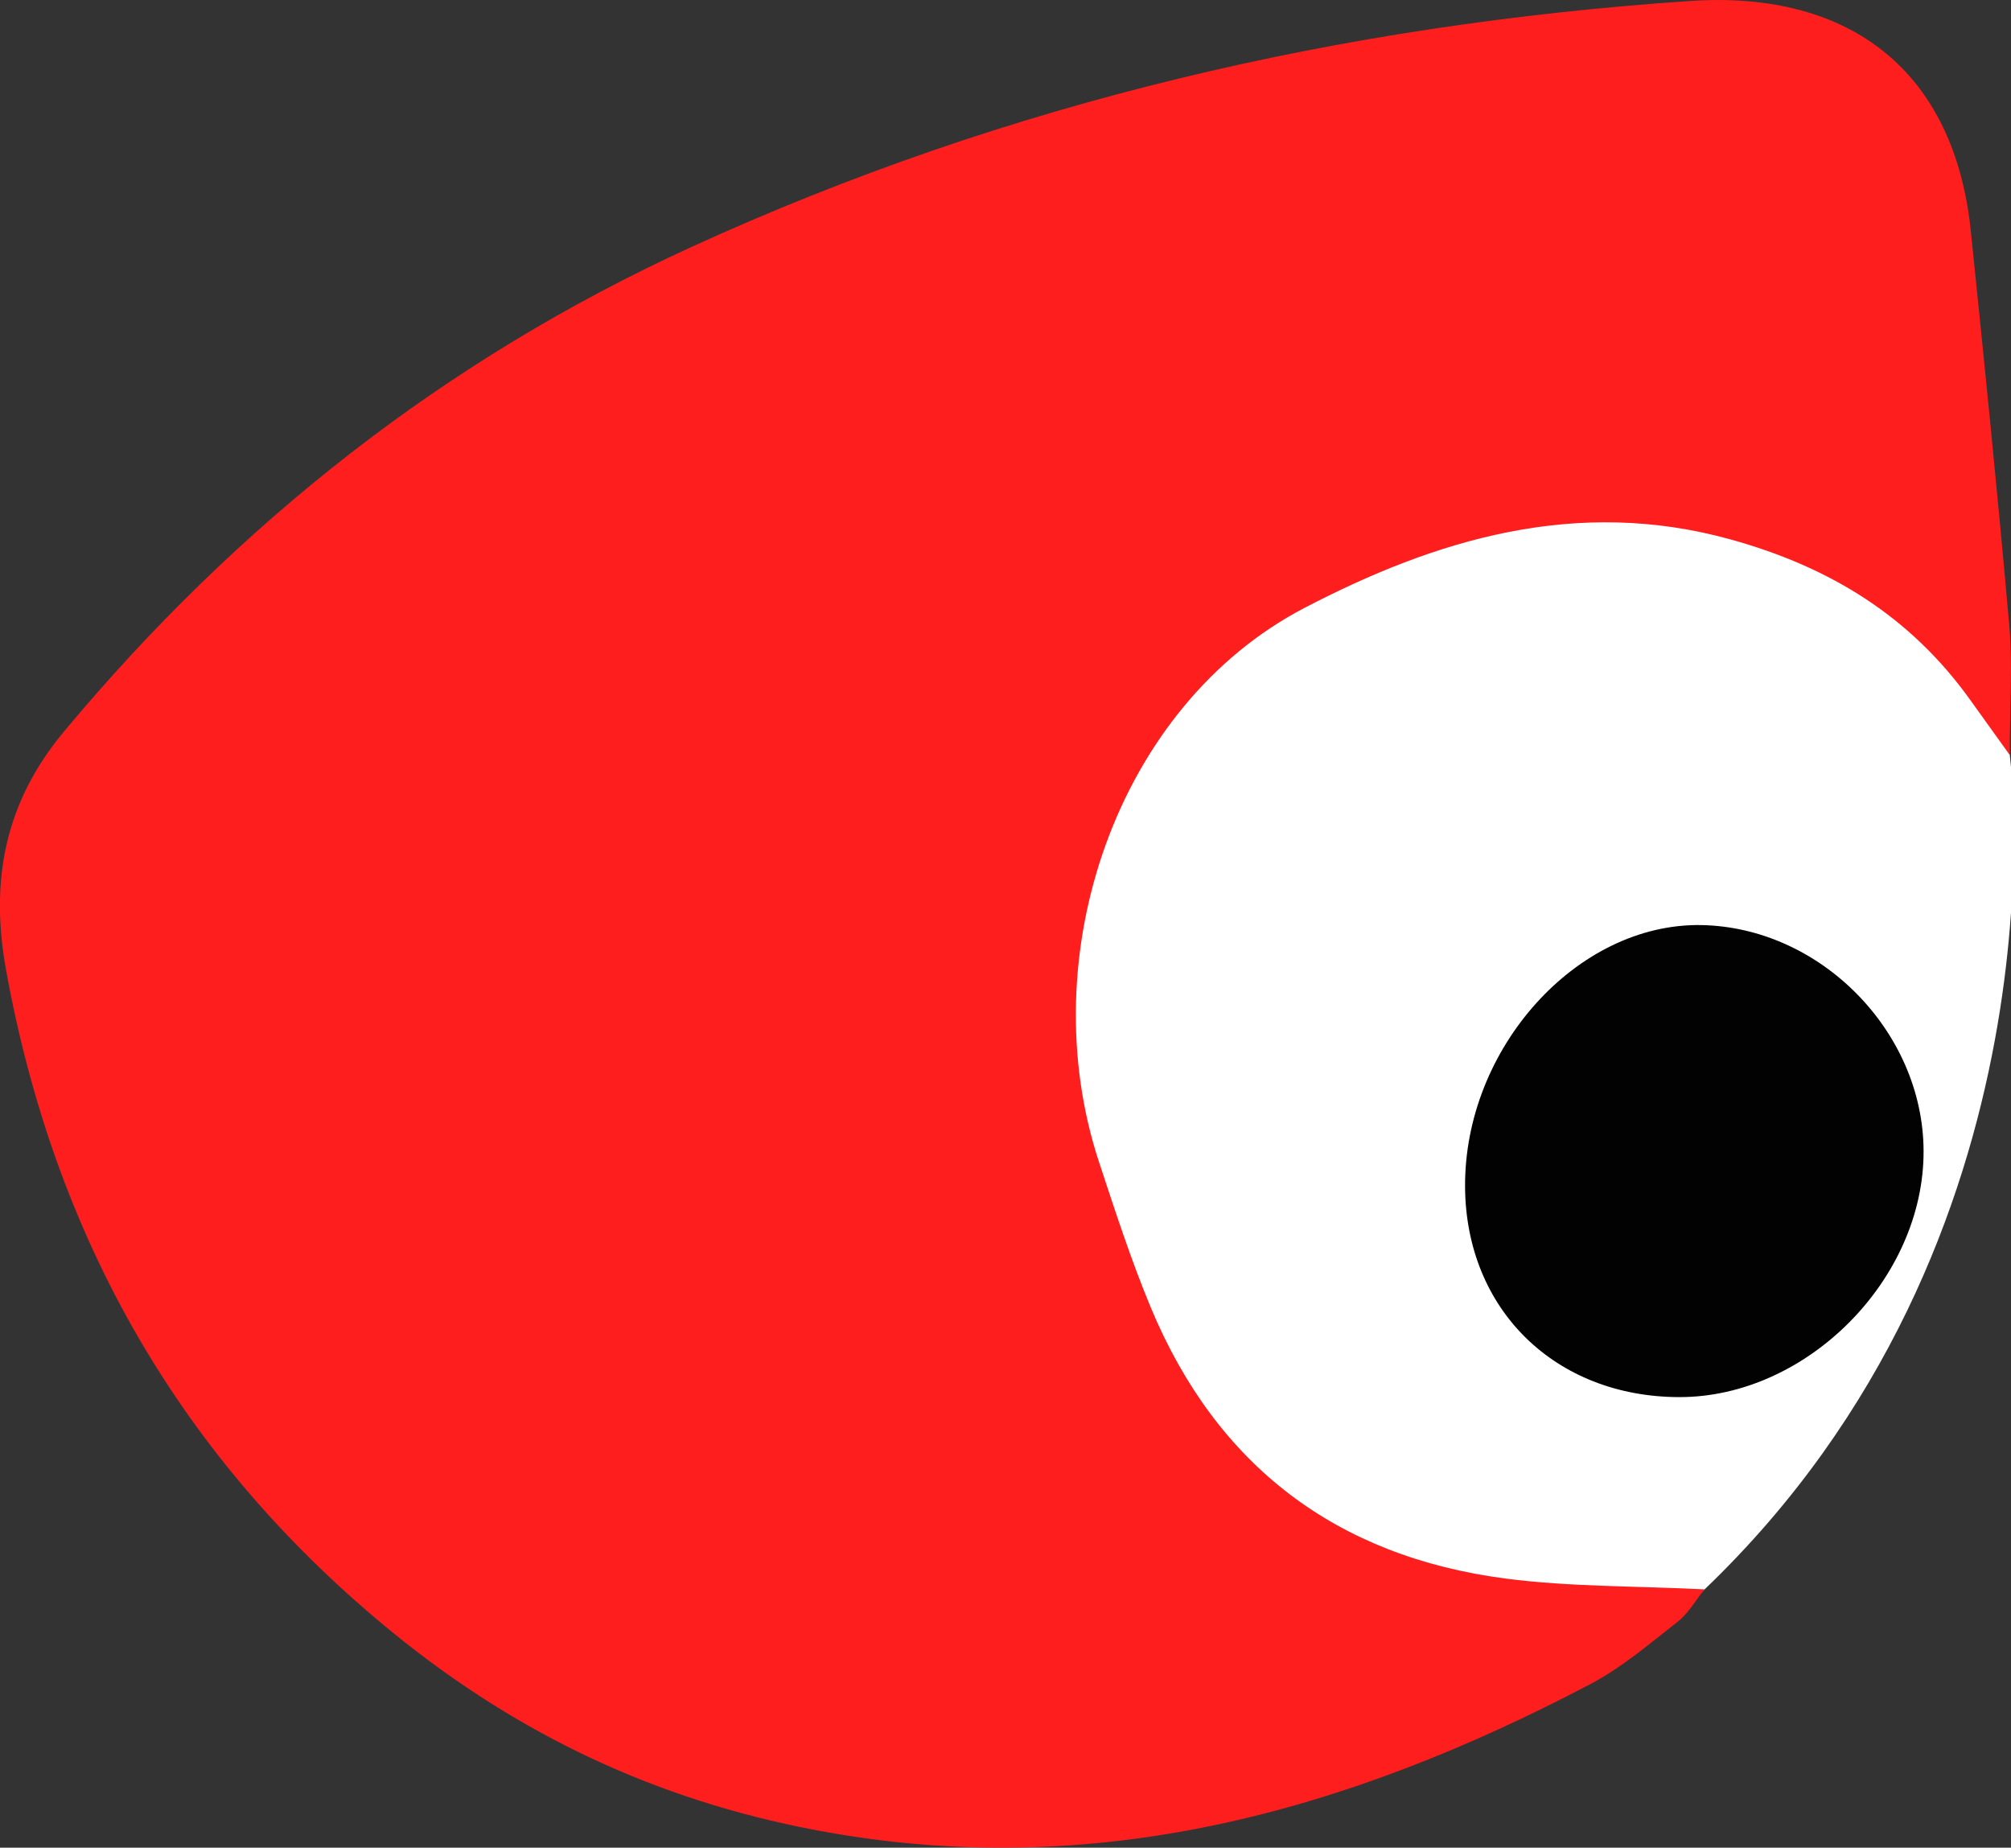
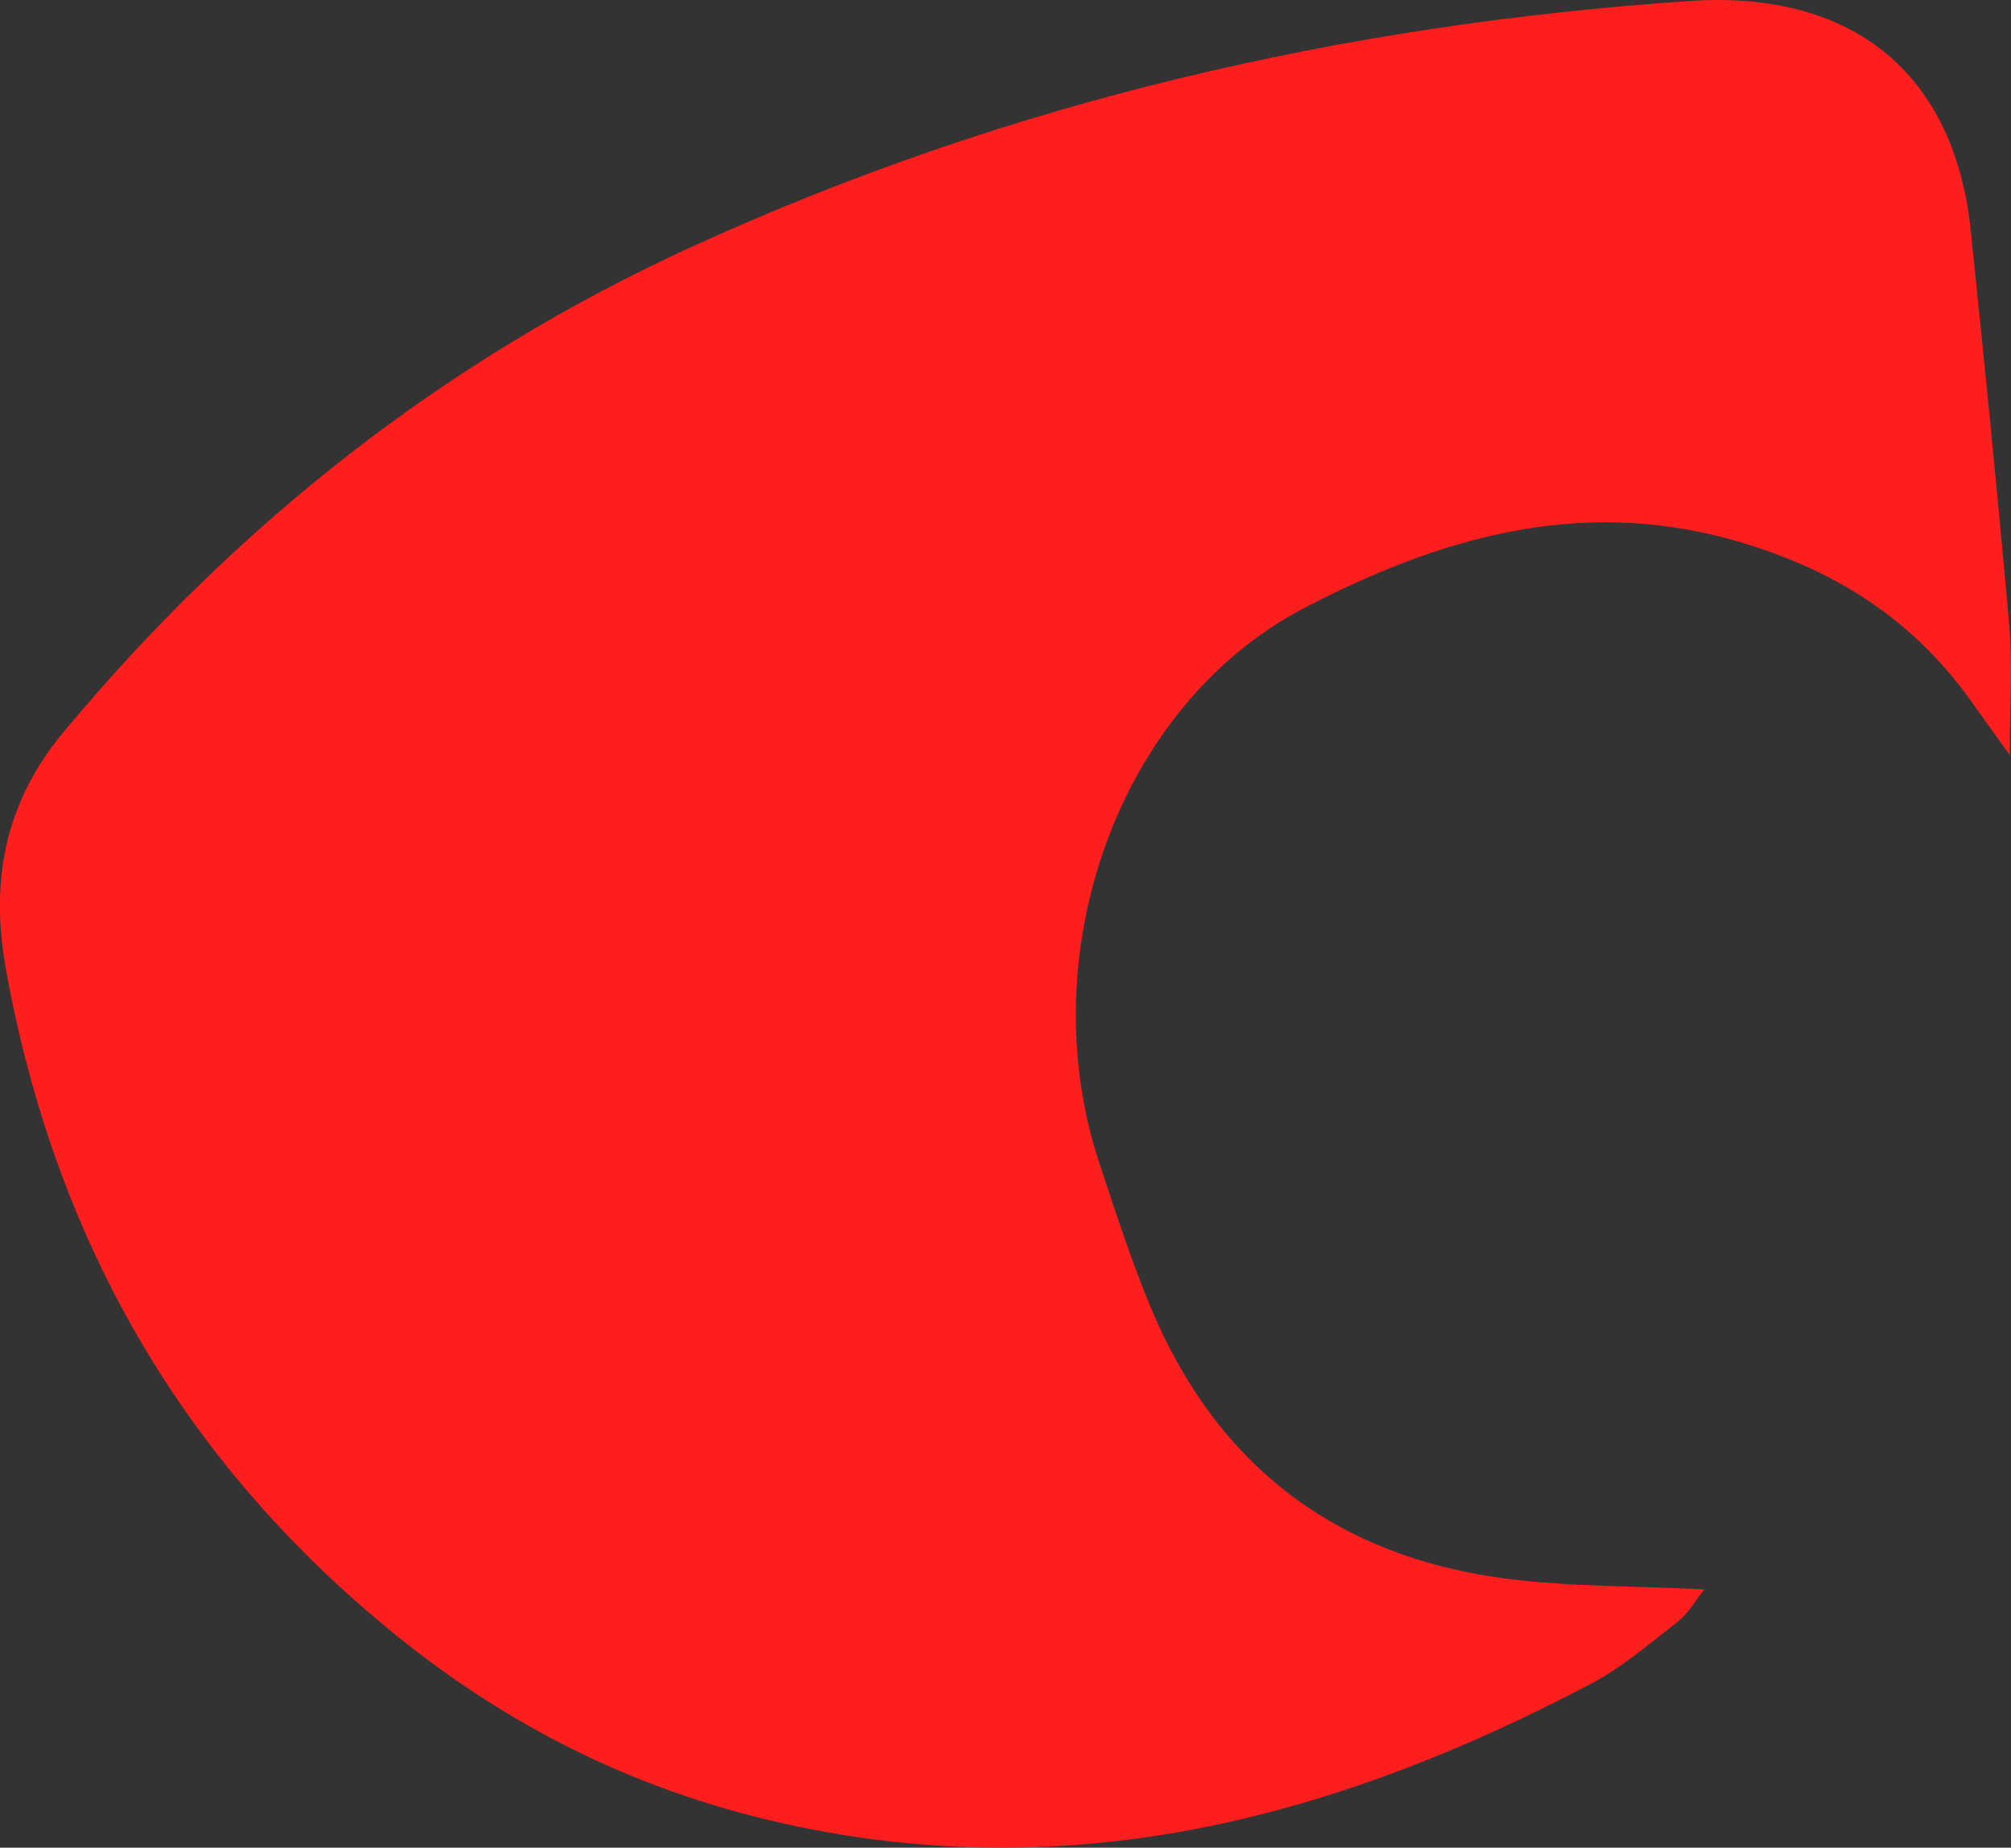
<svg xmlns="http://www.w3.org/2000/svg" version="1.1" viewBox="0 0 163.11 149.84">
  <rect x="0" y="0" width="163.11" height="149.84" fill="#333333" stroke="none" />
  <defs>
    <style>
      .cls-1 {
        fill: #ff1e1e;
      }

      .cls-2 {
        fill: #fff;
      }

      .cls-3 {
        fill: #030202;
      }
    </style>
  </defs>
  <g>
    <g id="Layer_1">
-       <path class="cls-2" d="M163.01,61.23s5.01,39.17-24.75,67.66c-29.76,28.49-81.66-.65-83.44-15.59l-1.78-14.94s-34.09-48.98,17.81-61.95l51.9-12.98,28.75,6.36,11.52,31.44Z" />
      <path class="cls-1" d="M163.01,61.23c-1.39-1.94-2.29-3.19-3.18-4.43-4.85-6.79-11.37-10.81-19.45-13.05-12.52-3.48-23.94,0-34.6,5.56-15.16,7.92-22.17,28.14-16.64,44.93,1.31,3.97,2.6,7.95,4.2,11.8,5.36,12.85,15.08,20.2,28.81,21.98,5.16.67,10.43.59,16.1.87-.74.91-1.31,1.95-2.17,2.62-2.29,1.79-4.54,3.72-7.08,5.06-19.74,10.37-40.3,16.14-62.92,11.83-12.83-2.44-24.01-7.71-34.13-15.93C14.68,118.42,4.44,100.44.49,78.66c-1.3-7.17-.15-13.53,4.71-19.35,14.08-16.88,30.86-30.12,50.88-39.28C81.84,8.25,108.92,1.99,137.08.08c13.2-.89,21.46,5.9,22.77,18.65,1.1,10.66,2.18,21.32,3.12,31.99.28,3.16.04,6.37.04,10.51Z" />
-       <path class="cls-3" d="M136.2,113.3c-10.08-.02-17.31-7.12-17.37-17.05-.07-11.25,9.08-21.39,19.14-21.23,9.66.16,18,8.61,18.05,18.29.05,10.41-9.46,20.01-19.82,19.99Z" />
    </g>
  </g>
</svg>